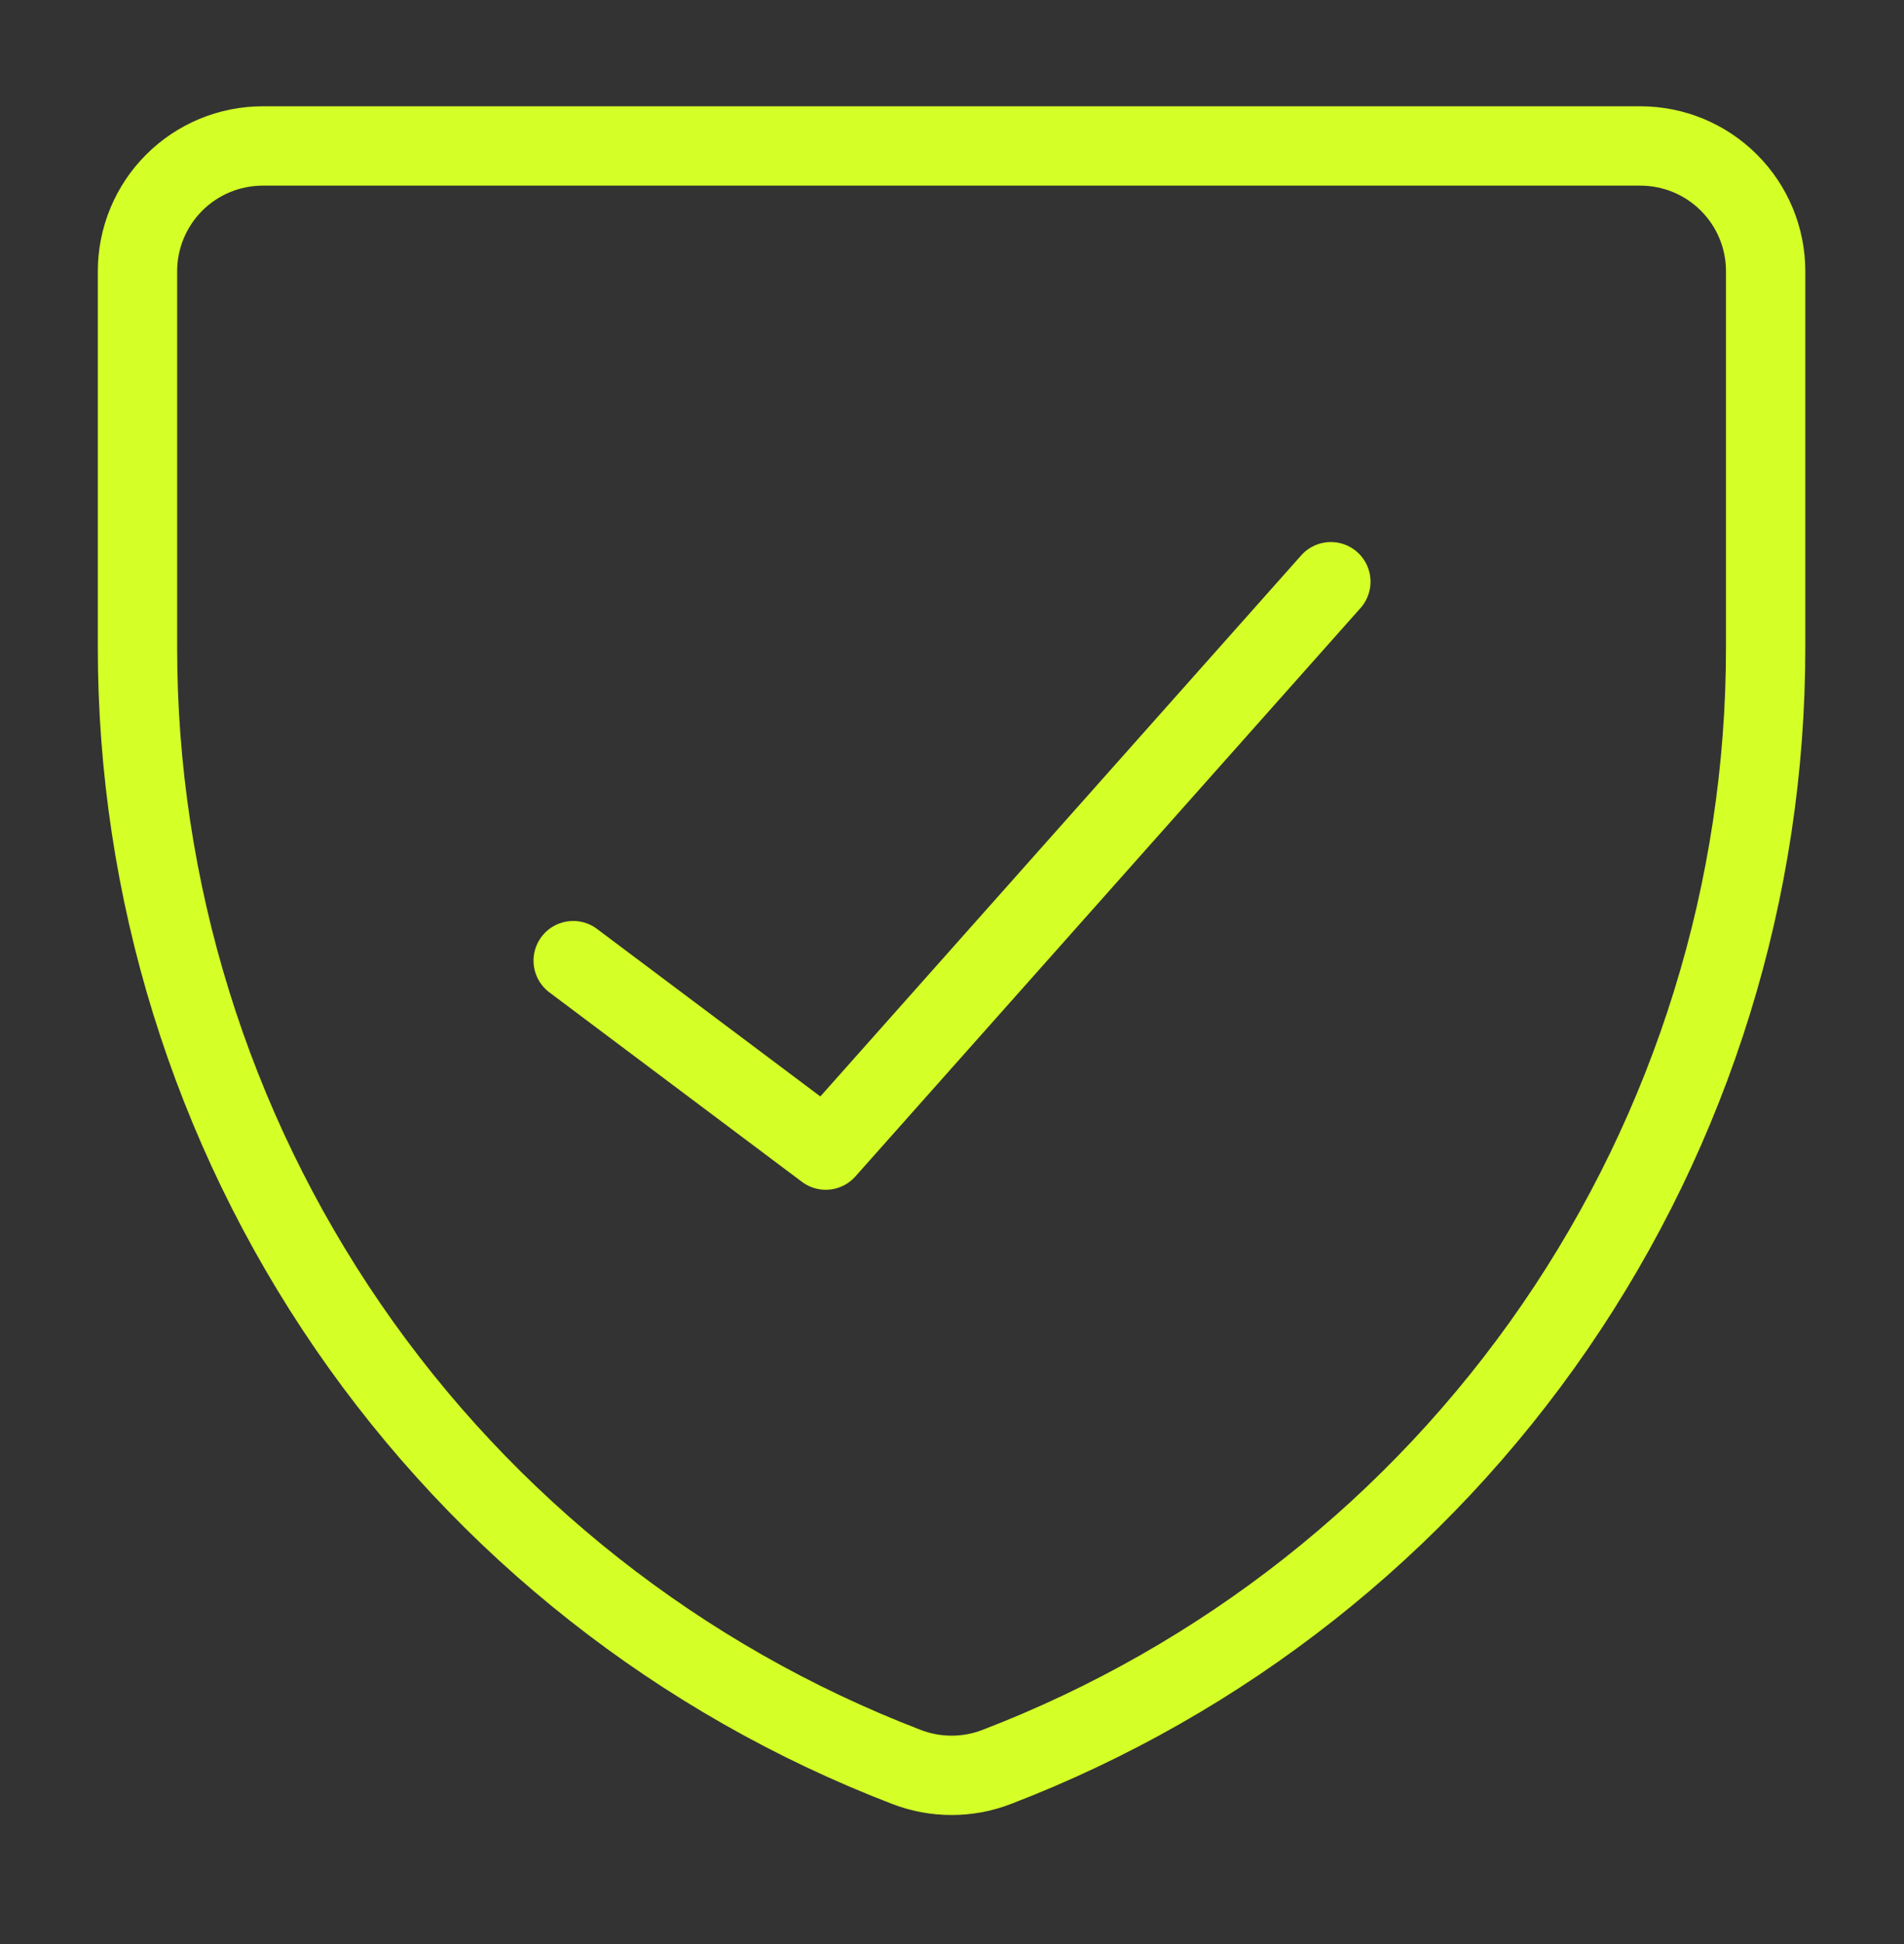
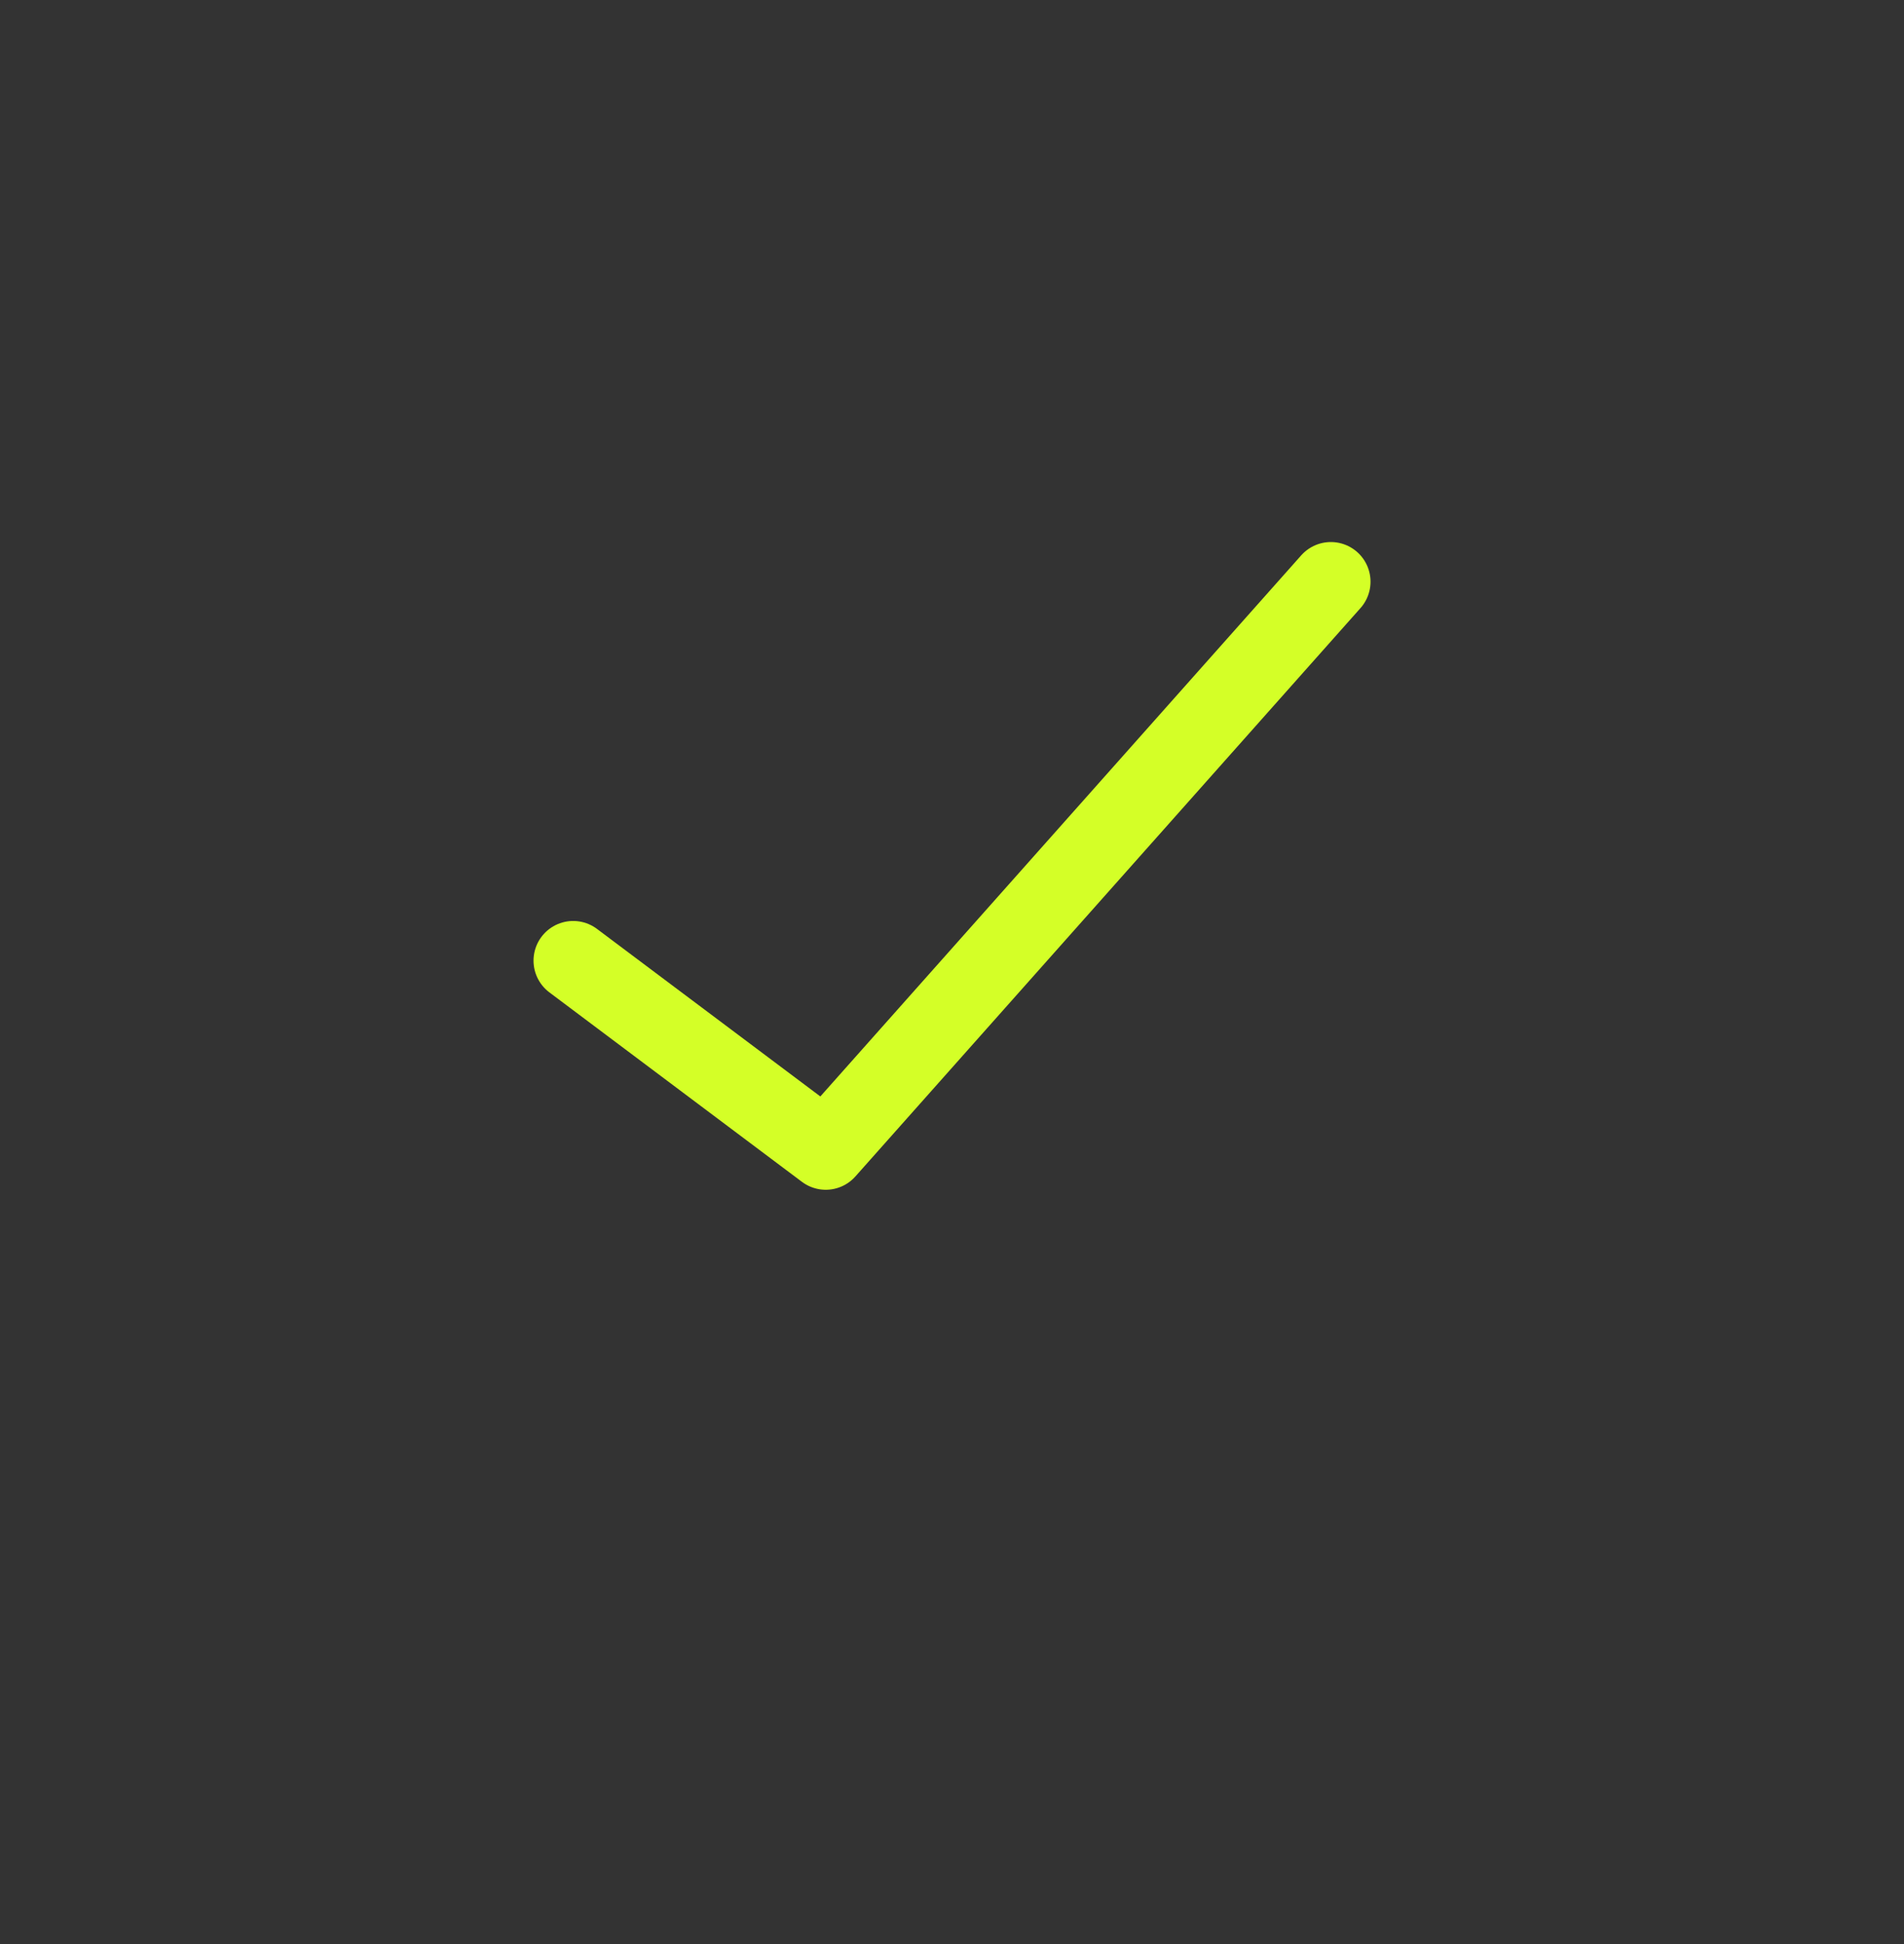
<svg xmlns="http://www.w3.org/2000/svg" width="48" height="49" viewBox="0 0 48 49" fill="none">
  <rect x="0" y="0" width="48" height="49" fill="#333333" stroke="none" />
-   <path d="M25.126 44.536C24.394 44.818 23.584 44.818 22.853 44.536C17.145 42.344 12.236 38.473 8.775 33.434C5.314 28.394 3.463 22.423 3.466 16.309V6.837C3.466 5.999 3.799 5.196 4.391 4.604C4.983 4.012 5.786 3.679 6.624 3.679H41.355C42.192 3.679 42.995 4.012 43.587 4.604C44.18 5.196 44.512 5.999 44.512 6.837V16.309C44.516 22.423 42.665 28.394 39.204 33.434C35.742 38.473 30.834 42.344 25.126 44.536Z" stroke="#D4FF27" stroke-width="2" stroke-linecap="round" stroke-linejoin="round" />
  <path d="M33.551 14.662L20.817 28.988L14.45 24.213" stroke="#D4FF27" stroke-width="2" stroke-linecap="round" stroke-linejoin="round" />
</svg>